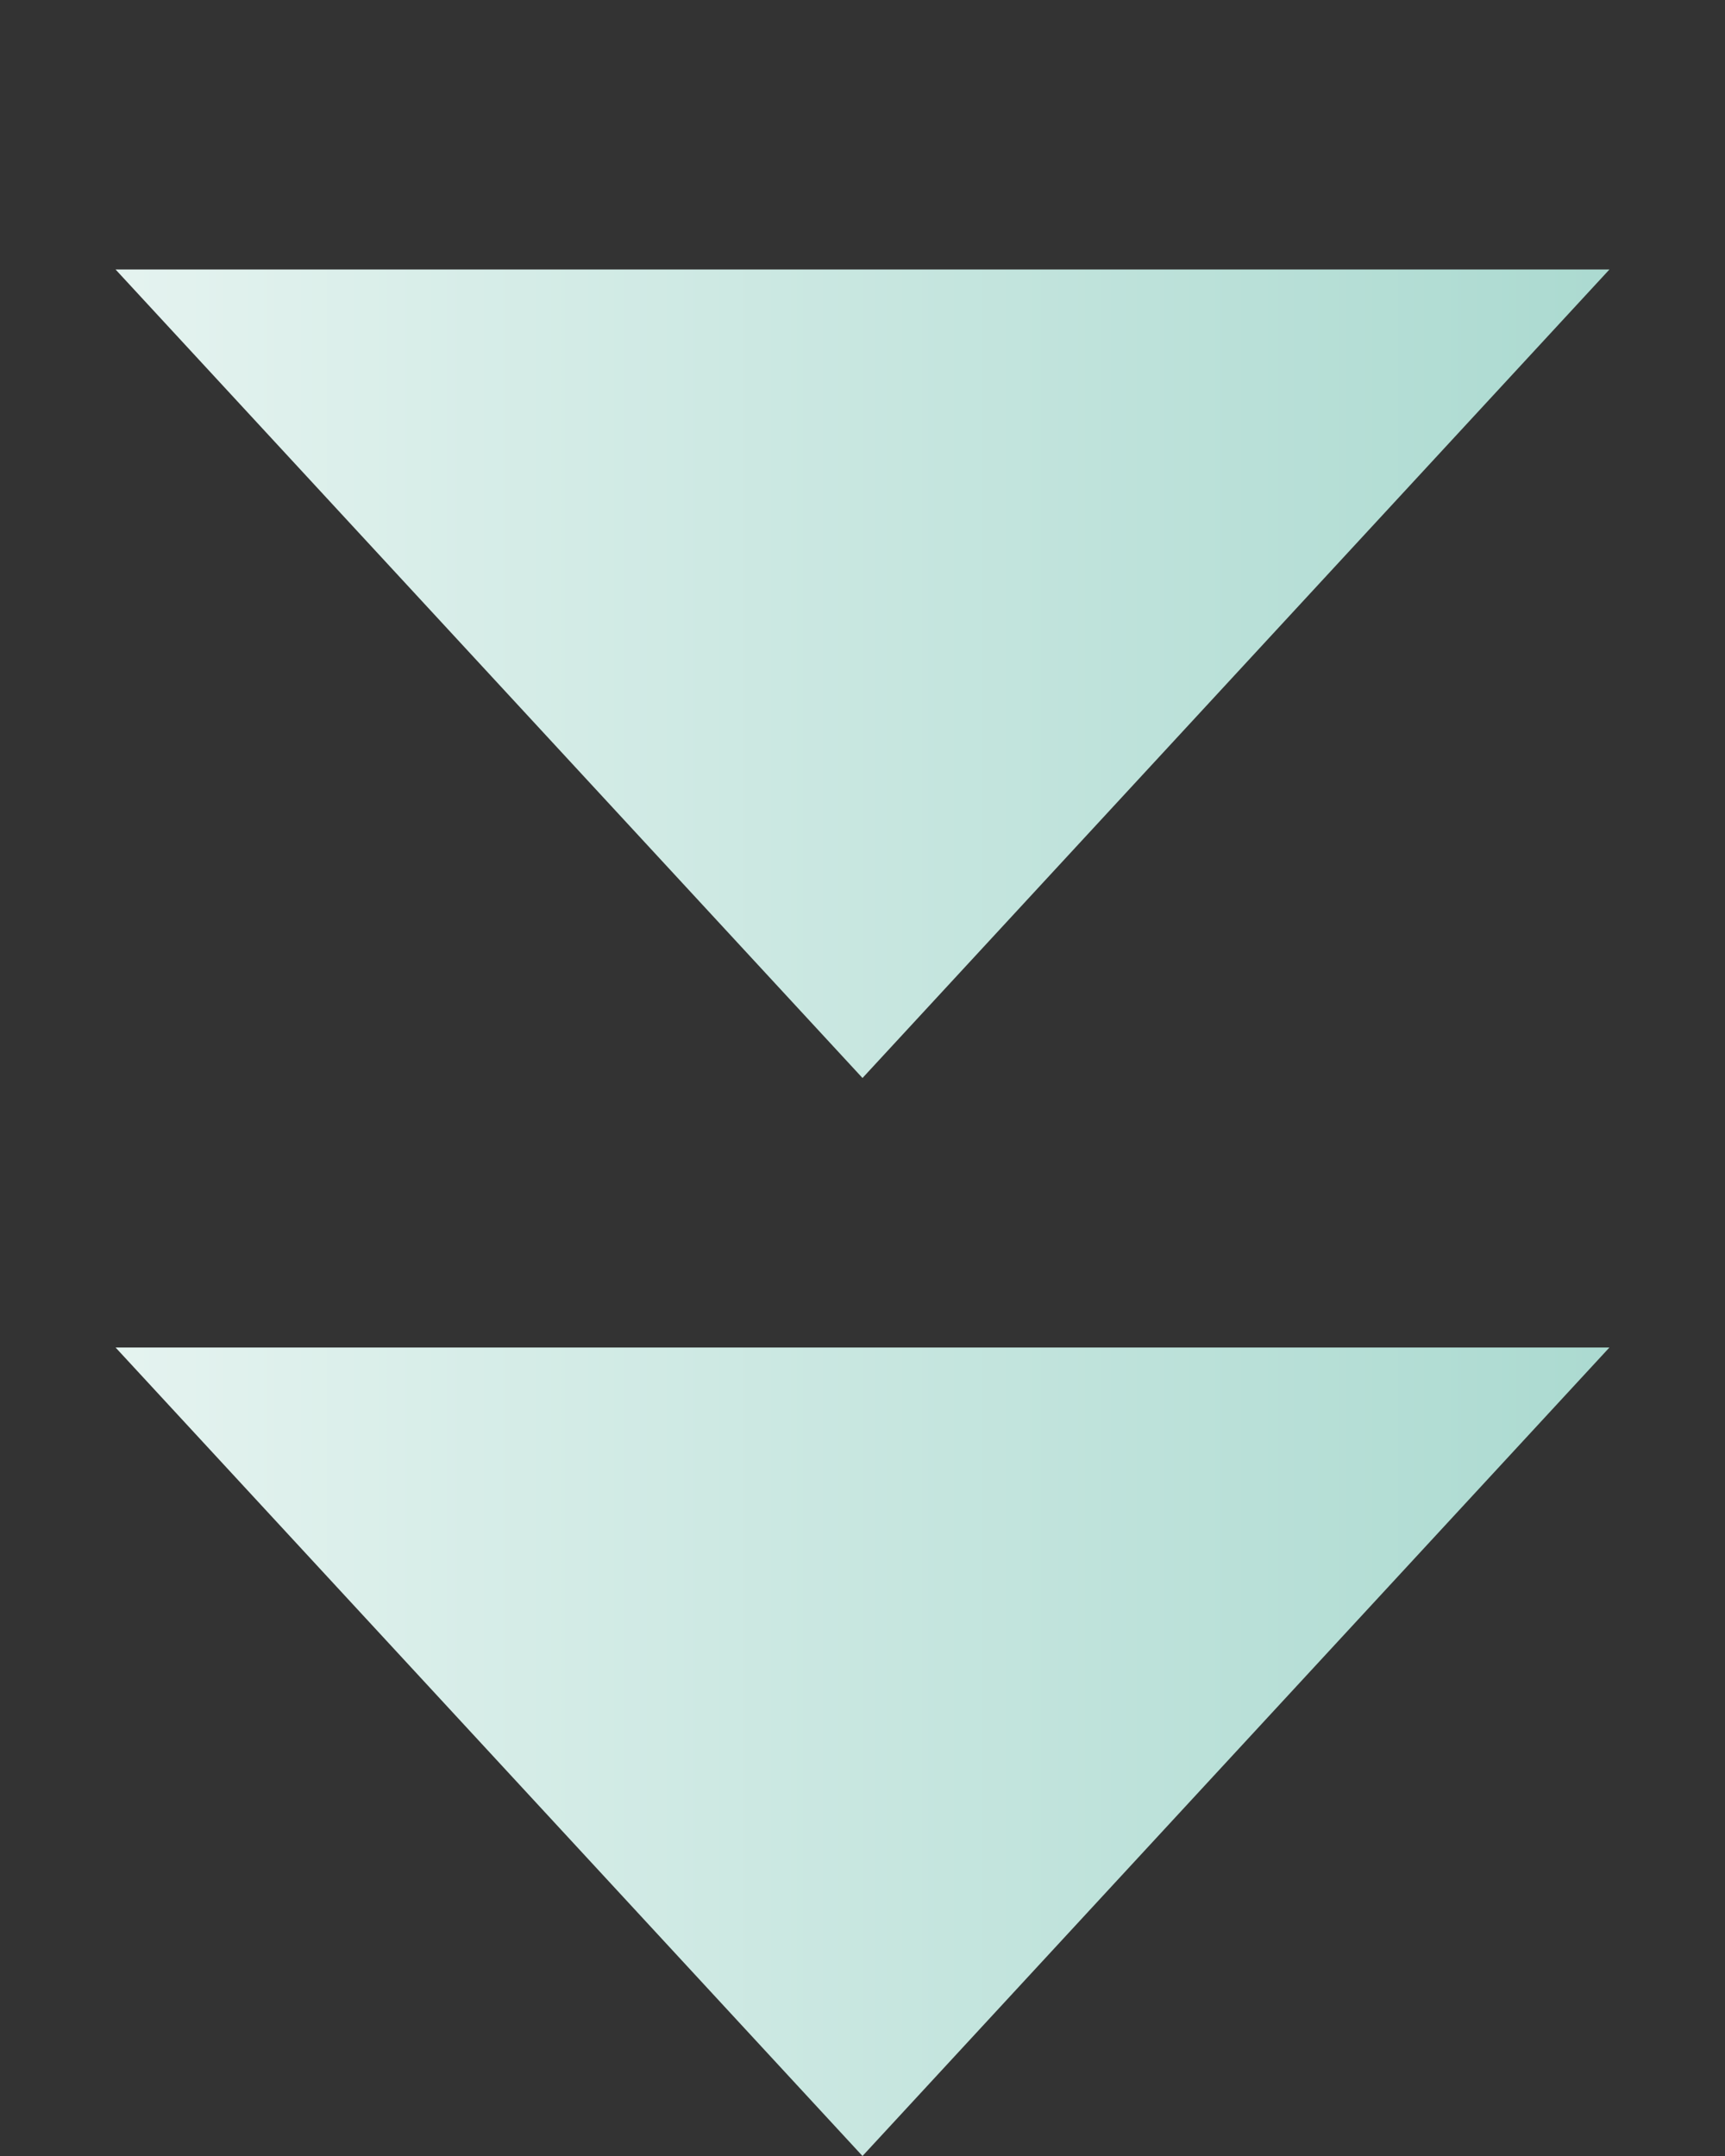
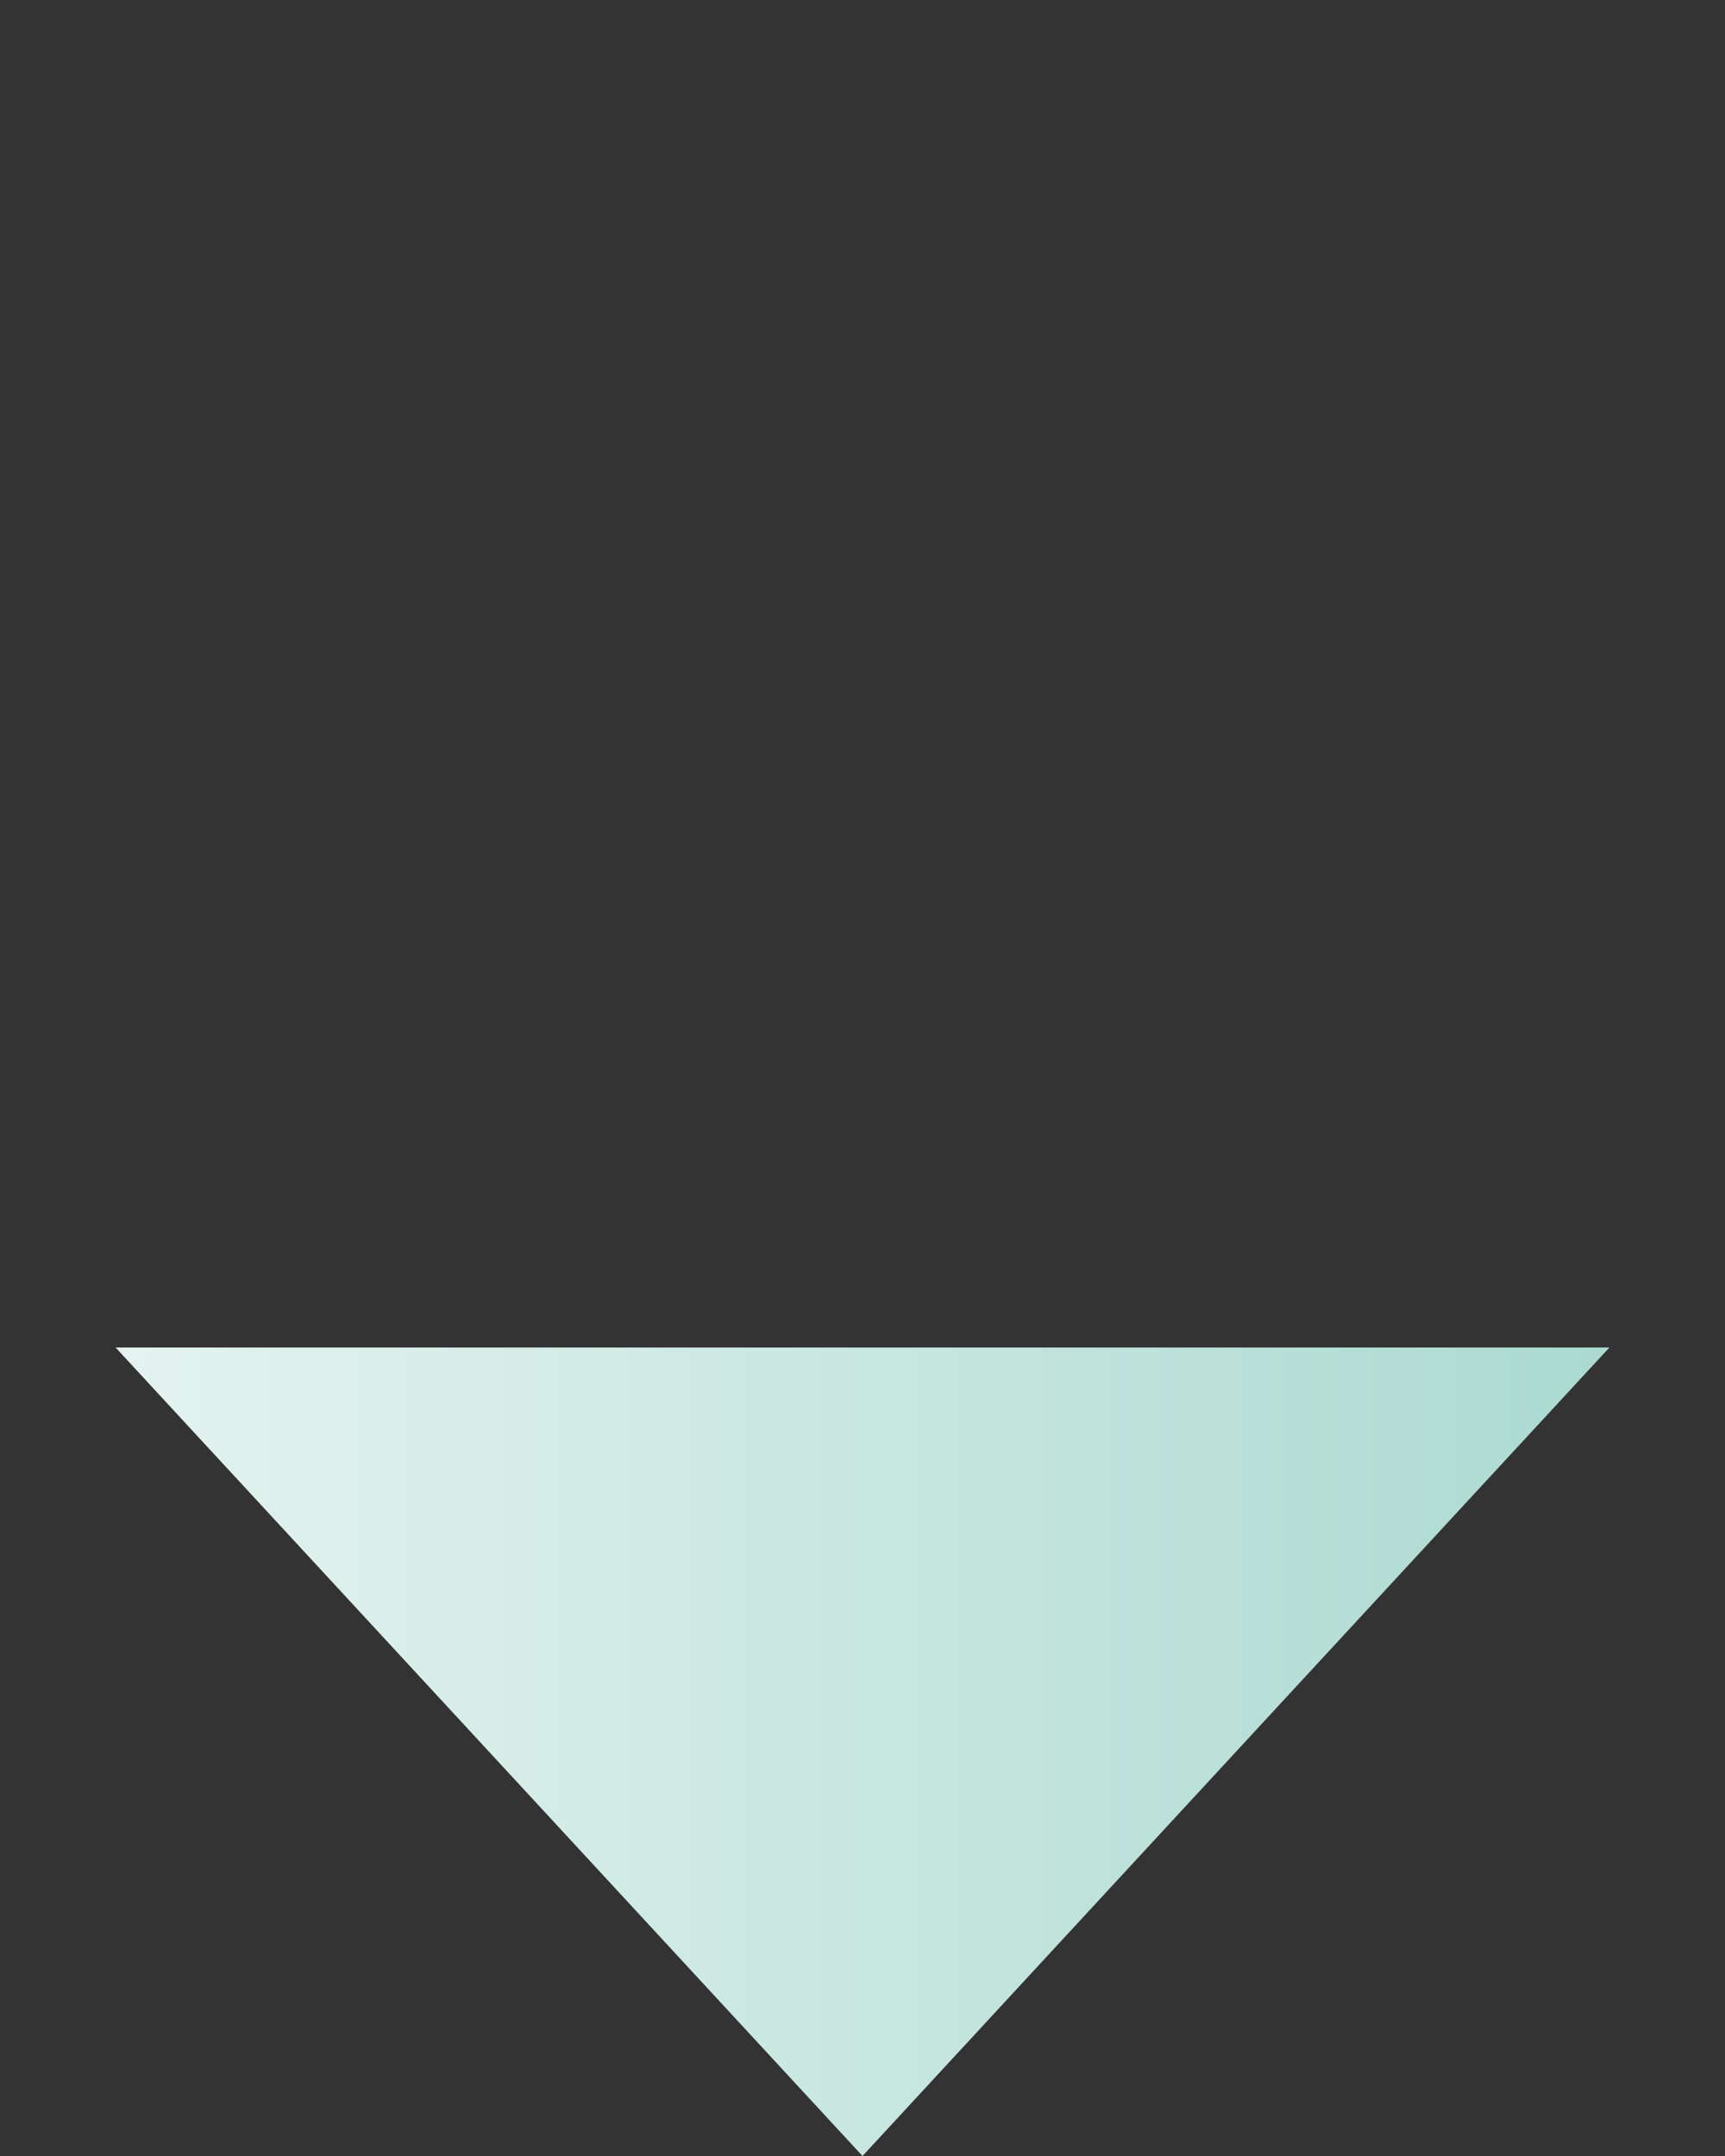
<svg xmlns="http://www.w3.org/2000/svg" width="32" height="40" viewBox="0 0 32 40" fill="none">
  <rect x="0" y="0" width="32" height="40" fill="#333333" stroke="none" />
  <path d="M16 40L29.856 25L2.144 25L16 40Z" fill="url(#paint0_linear_189_1670)" />
-   <path d="M16 20L29.856 5L2.144 5L16 20Z" fill="url(#paint1_linear_189_1670)" />
  <defs>
    <linearGradient id="paint0_linear_189_1670" x1="-8.74228e-07" y1="30" x2="32" y2="30" gradientUnits="userSpaceOnUse">
      <stop stop-color="#E9F5F2" />
      <stop offset="1" stop-color="#A7D8CE" />
    </linearGradient>
    <linearGradient id="paint1_linear_189_1670" x1="-8.74228e-07" y1="10" x2="32" y2="10" gradientUnits="userSpaceOnUse">
      <stop stop-color="#E9F5F2" />
      <stop offset="1" stop-color="#A7D8CE" />
    </linearGradient>
  </defs>
</svg>